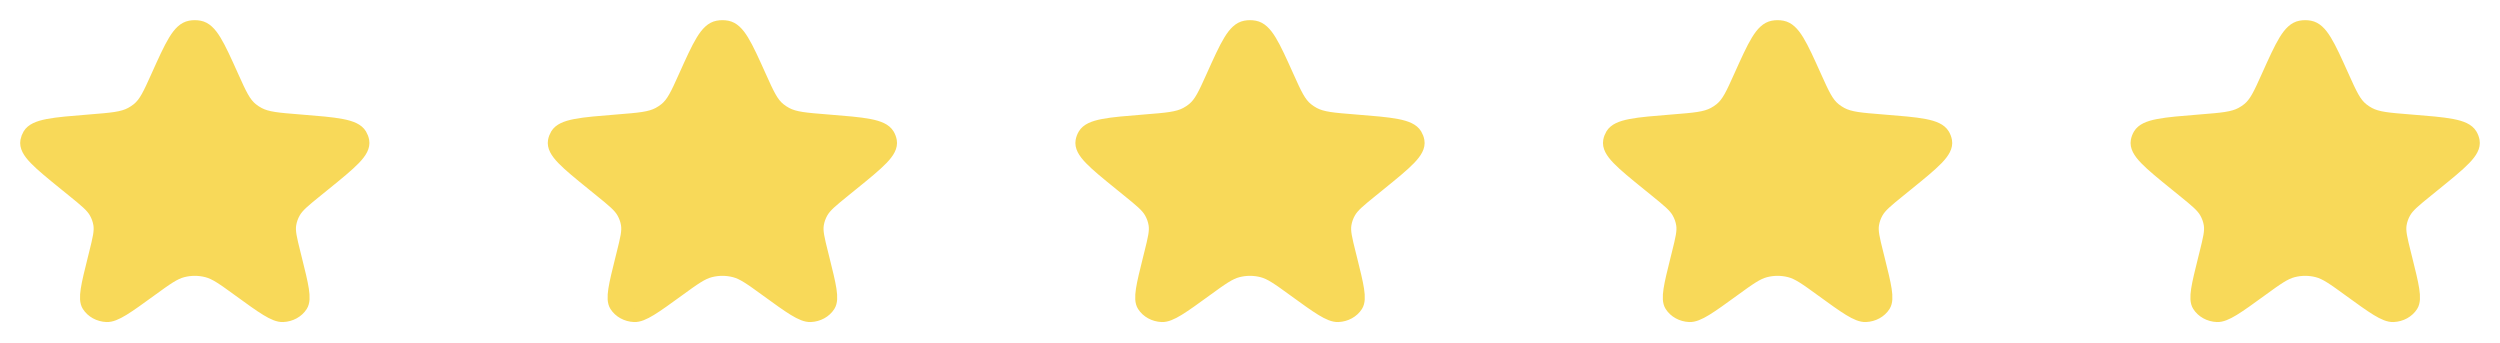
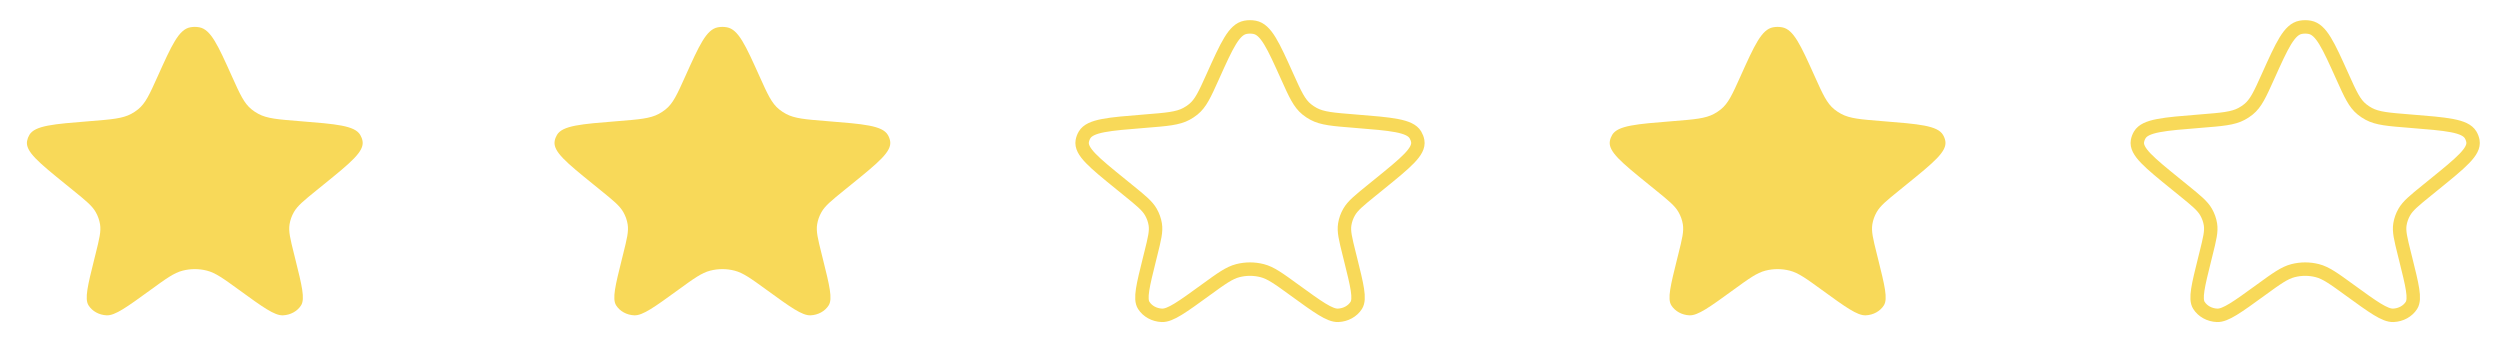
<svg xmlns="http://www.w3.org/2000/svg" width="372" height="51" viewBox="0 0 372 51" fill="none">
  <path d="M23.45 11.389C25.55 6.721 26.6 4.387 28.306 4.064C28.755 3.979 29.218 3.979 29.667 4.064C31.373 4.387 32.423 6.721 34.523 11.389C35.718 14.043 36.315 15.37 37.433 16.273C37.746 16.526 38.086 16.751 38.449 16.946C39.74 17.64 41.352 17.769 44.577 18.026C50.036 18.462 52.765 18.68 53.599 20.067C53.771 20.354 53.889 20.665 53.946 20.987C54.222 22.541 52.216 24.169 48.203 27.423L47.088 28.327C45.212 29.849 44.274 30.609 43.731 31.559C43.406 32.128 43.188 32.742 43.086 33.374C42.915 34.429 43.19 35.533 43.739 37.74L43.935 38.529C44.921 42.487 45.413 44.466 44.798 45.439C44.246 46.313 43.228 46.872 42.105 46.92C40.853 46.974 39.09 45.693 35.564 43.132C33.241 41.444 32.079 40.6 30.79 40.271C29.611 39.969 28.362 39.969 27.183 40.271C25.894 40.6 24.732 41.444 22.409 43.132C18.883 45.693 17.12 46.974 15.868 46.92C14.745 46.872 13.727 46.313 13.175 45.439C12.56 44.466 13.052 42.487 14.038 38.529L14.234 37.74C14.783 35.533 15.058 34.429 14.887 33.374C14.785 32.742 14.567 32.128 14.242 31.559C13.699 30.609 12.761 29.849 10.885 28.327L9.77 27.423C5.757 24.169 3.751 22.541 4.027 20.987C4.085 20.665 4.202 20.354 4.374 20.067C5.208 18.68 7.937 18.462 13.396 18.026C16.621 17.769 18.233 17.64 19.524 16.946C19.887 16.751 20.227 16.526 20.54 16.273C21.658 15.37 22.255 14.043 23.45 11.389Z" fill="#F8D959" />
  <path d="M101.956 11.389C104.056 6.721 105.107 4.387 106.813 4.064C107.261 3.979 107.725 3.979 108.174 4.064C109.88 4.387 110.93 6.721 113.03 11.389C114.225 14.043 114.822 15.37 115.939 16.273C116.253 16.526 116.593 16.751 116.955 16.946C118.247 17.64 119.859 17.769 123.084 18.026C128.542 18.462 131.272 18.68 132.105 20.067C132.278 20.354 132.395 20.665 132.452 20.987C132.729 22.541 130.722 24.169 126.709 27.423L125.595 28.327C123.719 29.849 122.781 30.609 122.238 31.559C121.913 32.128 121.694 32.742 121.592 33.374C121.422 34.429 121.696 35.533 122.246 37.74L122.442 38.529C123.427 42.487 123.92 44.466 123.305 45.439C122.753 46.313 121.735 46.872 120.611 46.92C119.36 46.974 117.597 45.693 114.071 43.132C111.747 41.444 110.586 40.6 109.296 40.271C108.118 39.969 106.868 39.969 105.69 40.271C104.4 40.6 103.239 41.444 100.916 43.132C97.389 45.693 95.626 46.974 94.375 46.92C93.251 46.872 92.234 46.313 91.681 45.439C91.066 44.466 91.559 42.487 92.544 38.529L92.74 37.74C93.29 35.533 93.565 34.429 93.394 33.374C93.292 32.742 93.074 32.128 92.748 31.559C92.206 30.609 91.267 29.849 89.391 28.327L88.277 27.423C84.264 24.169 82.258 22.541 82.534 20.987C82.591 20.665 82.709 20.354 82.881 20.067C83.715 18.68 86.444 18.462 91.903 18.026C95.127 17.769 96.74 17.64 98.031 16.946C98.393 16.751 98.734 16.526 99.047 16.273C100.165 15.37 100.762 14.043 101.956 11.389Z" fill="#F8D959" />
-   <path d="M180.463 11.389C182.563 6.721 183.613 4.387 185.319 4.064C185.768 3.979 186.232 3.979 186.68 4.064C188.386 4.387 189.436 6.721 191.537 11.389C192.731 14.043 193.328 15.37 194.446 16.273C194.759 16.526 195.099 16.751 195.462 16.946C196.753 17.64 198.366 17.769 201.59 18.026C207.049 18.462 209.778 18.68 210.612 20.067C210.784 20.354 210.902 20.665 210.959 20.987C211.235 22.541 209.229 24.169 205.216 27.423L204.101 28.327C202.225 29.849 201.287 30.609 200.745 31.559C200.419 32.128 200.201 32.742 200.099 33.374C199.928 34.429 200.203 35.533 200.752 37.74L200.949 38.529C201.934 42.487 202.426 44.466 201.812 45.439C201.259 46.313 200.242 46.872 199.118 46.92C197.866 46.974 196.103 45.693 192.577 43.132C190.254 41.444 189.092 40.6 187.803 40.271C186.625 39.969 185.375 39.969 184.196 40.271C182.907 40.6 181.745 41.444 179.422 43.132C175.896 45.693 174.133 46.974 172.882 46.92C171.758 46.872 170.74 46.313 170.188 45.439C169.573 44.466 170.066 42.487 171.051 38.529L171.247 37.74C171.797 35.533 172.071 34.429 171.901 33.374C171.798 32.742 171.58 32.128 171.255 31.559C170.712 30.609 169.774 29.849 167.898 28.327L166.784 27.423C162.771 24.169 160.764 22.541 161.041 20.987C161.098 20.665 161.215 20.354 161.388 20.067C162.221 18.68 164.951 18.462 170.409 18.026C173.634 17.769 175.246 17.64 176.538 16.946C176.9 16.751 177.24 16.526 177.554 16.273C178.671 15.37 179.268 14.043 180.463 11.389Z" fill="#F8D959" />
  <path d="M258.969 11.389C261.07 6.721 262.12 4.387 263.826 4.064C264.275 3.979 264.738 3.979 265.187 4.064C266.893 4.387 267.943 6.721 270.043 11.389C271.238 14.043 271.835 15.37 272.952 16.273C273.266 16.526 273.606 16.751 273.968 16.946C275.26 17.64 276.872 17.769 280.097 18.026C285.556 18.462 288.285 18.68 289.118 20.067C289.291 20.354 289.408 20.665 289.466 20.987C289.742 22.541 287.735 24.169 283.722 27.423L282.608 28.327C280.732 29.849 279.794 30.609 279.251 31.559C278.926 32.128 278.708 32.742 278.605 33.374C278.435 34.429 278.71 35.533 279.259 37.74L279.455 38.529C280.44 42.487 280.933 44.466 280.318 45.439C279.766 46.313 278.748 46.872 277.624 46.92C276.373 46.974 274.61 45.693 271.084 43.132C268.761 41.444 267.599 40.6 266.31 40.271C265.131 39.969 263.882 39.969 262.703 40.271C261.414 40.6 260.252 41.444 257.929 43.132C254.403 45.693 252.64 46.974 251.388 46.92C250.264 46.872 249.247 46.313 248.695 45.439C248.08 44.466 248.572 42.487 249.557 38.529L249.754 37.74C250.303 35.533 250.578 34.429 250.407 33.374C250.305 32.742 250.087 32.128 249.761 31.559C249.219 30.609 248.281 29.849 246.405 28.327L245.29 27.423C241.277 24.169 239.271 22.541 239.547 20.987C239.604 20.665 239.722 20.354 239.894 20.067C240.728 18.68 243.457 18.462 248.916 18.026C252.14 17.769 253.753 17.64 255.044 16.946C255.407 16.751 255.747 16.526 256.06 16.273C257.178 15.37 257.775 14.043 258.969 11.389Z" fill="#F8D959" />
-   <path d="M337.476 11.389C339.576 6.721 340.626 4.387 342.333 4.064C342.781 3.979 343.245 3.979 343.693 4.064C345.4 4.387 346.45 6.721 348.55 11.389C349.744 14.043 350.342 15.37 351.459 16.273C351.772 16.526 352.113 16.751 352.475 16.946C353.767 17.64 355.379 17.769 358.603 18.026C364.062 18.462 366.791 18.68 367.625 20.067C367.798 20.354 367.915 20.665 367.972 20.987C368.249 22.541 366.242 24.169 362.229 27.423L361.115 28.327C359.239 29.849 358.301 30.609 357.758 31.559C357.432 32.128 357.214 32.742 357.112 33.374C356.941 34.429 357.216 35.533 357.766 37.74L357.962 38.529C358.947 42.487 359.44 44.466 358.825 45.439C358.272 46.313 357.255 46.872 356.131 46.92C354.88 46.974 353.117 45.693 349.59 43.132C347.267 41.444 346.106 40.6 344.816 40.271C343.638 39.969 342.388 39.969 341.21 40.271C339.92 40.6 338.759 41.444 336.435 43.132C332.909 45.693 331.146 46.974 329.895 46.92C328.771 46.872 327.754 46.313 327.201 45.439C326.586 44.466 327.079 42.487 328.064 38.529L328.26 37.74C328.81 35.533 329.084 34.429 328.914 33.374C328.812 32.742 328.593 32.128 328.268 31.559C327.725 30.609 326.787 29.849 324.911 28.327L323.797 27.423C319.784 24.169 317.777 22.541 318.054 20.987C318.111 20.665 318.228 20.354 318.401 20.067C319.234 18.68 321.964 18.462 327.422 18.026C330.647 17.769 332.259 17.64 333.551 16.946C333.913 16.751 334.253 16.526 334.567 16.273C335.684 15.37 336.282 14.043 337.476 11.389Z" fill="#F8D959" />
-   <path d="M23.45 11.389C25.55 6.721 26.6 4.387 28.306 4.064C28.755 3.979 29.218 3.979 29.667 4.064C31.373 4.387 32.423 6.721 34.523 11.389C35.718 14.043 36.315 15.37 37.433 16.273C37.746 16.526 38.086 16.751 38.449 16.946C39.74 17.64 41.352 17.769 44.577 18.026C50.036 18.462 52.765 18.68 53.599 20.067C53.771 20.354 53.889 20.665 53.946 20.987C54.222 22.541 52.216 24.169 48.203 27.423L47.088 28.327C45.212 29.849 44.274 30.609 43.731 31.559C43.406 32.128 43.188 32.742 43.086 33.374C42.915 34.429 43.19 35.533 43.739 37.74L43.935 38.529C44.921 42.487 45.413 44.466 44.798 45.439C44.246 46.313 43.228 46.872 42.105 46.92C40.853 46.974 39.09 45.693 35.564 43.132C33.241 41.444 32.079 40.6 30.79 40.271C29.611 39.969 28.362 39.969 27.183 40.271C25.894 40.6 24.732 41.444 22.409 43.132C18.883 45.693 17.12 46.974 15.868 46.92C14.745 46.872 13.727 46.313 13.175 45.439C12.56 44.466 13.052 42.487 14.038 38.529L14.234 37.74C14.783 35.533 15.058 34.429 14.887 33.374C14.785 32.742 14.567 32.128 14.242 31.559C13.699 30.609 12.761 29.849 10.885 28.327L9.77 27.423C5.757 24.169 3.751 22.541 4.027 20.987C4.085 20.665 4.202 20.354 4.374 20.067C5.208 18.68 7.937 18.462 13.396 18.026C16.621 17.769 18.233 17.64 19.524 16.946C19.887 16.751 20.227 16.526 20.54 16.273C21.658 15.37 22.255 14.043 23.45 11.389Z" stroke="#F8D959" stroke-width="2" />
-   <path d="M101.956 11.389C104.056 6.721 105.107 4.387 106.813 4.064C107.261 3.979 107.725 3.979 108.174 4.064C109.88 4.387 110.93 6.721 113.03 11.389C114.225 14.043 114.822 15.37 115.939 16.273C116.253 16.526 116.593 16.751 116.955 16.946C118.247 17.64 119.859 17.769 123.084 18.026C128.542 18.462 131.272 18.68 132.105 20.067C132.278 20.354 132.395 20.665 132.452 20.987C132.729 22.541 130.722 24.169 126.709 27.423L125.595 28.327C123.719 29.849 122.781 30.609 122.238 31.559C121.913 32.128 121.694 32.742 121.592 33.374C121.422 34.429 121.696 35.533 122.246 37.74L122.442 38.529C123.427 42.487 123.92 44.466 123.305 45.439C122.753 46.313 121.735 46.872 120.611 46.92C119.36 46.974 117.597 45.693 114.071 43.132C111.747 41.444 110.586 40.6 109.296 40.271C108.118 39.969 106.868 39.969 105.69 40.271C104.4 40.6 103.239 41.444 100.916 43.132C97.389 45.693 95.626 46.974 94.375 46.92C93.251 46.872 92.234 46.313 91.681 45.439C91.066 44.466 91.559 42.487 92.544 38.529L92.74 37.74C93.29 35.533 93.565 34.429 93.394 33.374C93.292 32.742 93.074 32.128 92.748 31.559C92.206 30.609 91.267 29.849 89.391 28.327L88.277 27.423C84.264 24.169 82.258 22.541 82.534 20.987C82.591 20.665 82.709 20.354 82.881 20.067C83.715 18.68 86.444 18.462 91.903 18.026C95.127 17.769 96.74 17.64 98.031 16.946C98.393 16.751 98.734 16.526 99.047 16.273C100.165 15.37 100.762 14.043 101.956 11.389Z" stroke="#F8D959" stroke-width="2" />
  <path d="M180.463 11.389C182.563 6.721 183.613 4.387 185.319 4.064C185.768 3.979 186.232 3.979 186.68 4.064C188.386 4.387 189.436 6.721 191.537 11.389C192.731 14.043 193.328 15.37 194.446 16.273C194.759 16.526 195.099 16.751 195.462 16.946C196.753 17.64 198.366 17.769 201.59 18.026C207.049 18.462 209.778 18.68 210.612 20.067C210.784 20.354 210.902 20.665 210.959 20.987C211.235 22.541 209.229 24.169 205.216 27.423L204.101 28.327C202.225 29.849 201.287 30.609 200.745 31.559C200.419 32.128 200.201 32.742 200.099 33.374C199.928 34.429 200.203 35.533 200.752 37.74L200.949 38.529C201.934 42.487 202.426 44.466 201.812 45.439C201.259 46.313 200.242 46.872 199.118 46.92C197.866 46.974 196.103 45.693 192.577 43.132C190.254 41.444 189.092 40.6 187.803 40.271C186.625 39.969 185.375 39.969 184.196 40.271C182.907 40.6 181.745 41.444 179.422 43.132C175.896 45.693 174.133 46.974 172.882 46.92C171.758 46.872 170.74 46.313 170.188 45.439C169.573 44.466 170.066 42.487 171.051 38.529L171.247 37.74C171.797 35.533 172.071 34.429 171.901 33.374C171.798 32.742 171.58 32.128 171.255 31.559C170.712 30.609 169.774 29.849 167.898 28.327L166.784 27.423C162.771 24.169 160.764 22.541 161.041 20.987C161.098 20.665 161.215 20.354 161.388 20.067C162.221 18.68 164.951 18.462 170.409 18.026C173.634 17.769 175.246 17.64 176.538 16.946C176.9 16.751 177.24 16.526 177.554 16.273C178.671 15.37 179.268 14.043 180.463 11.389Z" stroke="#F8D959" stroke-width="2" />
-   <path d="M258.969 11.389C261.07 6.721 262.12 4.387 263.826 4.064C264.275 3.979 264.738 3.979 265.187 4.064C266.893 4.387 267.943 6.721 270.043 11.389C271.238 14.043 271.835 15.37 272.952 16.273C273.266 16.526 273.606 16.751 273.968 16.946C275.26 17.64 276.872 17.769 280.097 18.026C285.556 18.462 288.285 18.68 289.118 20.067C289.291 20.354 289.408 20.665 289.466 20.987C289.742 22.541 287.735 24.169 283.722 27.423L282.608 28.327C280.732 29.849 279.794 30.609 279.251 31.559C278.926 32.128 278.708 32.742 278.605 33.374C278.435 34.429 278.71 35.533 279.259 37.74L279.455 38.529C280.44 42.487 280.933 44.466 280.318 45.439C279.766 46.313 278.748 46.872 277.624 46.92C276.373 46.974 274.61 45.693 271.084 43.132C268.761 41.444 267.599 40.6 266.31 40.271C265.131 39.969 263.882 39.969 262.703 40.271C261.414 40.6 260.252 41.444 257.929 43.132C254.403 45.693 252.64 46.974 251.388 46.92C250.264 46.872 249.247 46.313 248.695 45.439C248.08 44.466 248.572 42.487 249.557 38.529L249.754 37.74C250.303 35.533 250.578 34.429 250.407 33.374C250.305 32.742 250.087 32.128 249.761 31.559C249.219 30.609 248.281 29.849 246.405 28.327L245.29 27.423C241.277 24.169 239.271 22.541 239.547 20.987C239.604 20.665 239.722 20.354 239.894 20.067C240.728 18.68 243.457 18.462 248.916 18.026C252.14 17.769 253.753 17.64 255.044 16.946C255.407 16.751 255.747 16.526 256.06 16.273C257.178 15.37 257.775 14.043 258.969 11.389Z" stroke="#F8D959" stroke-width="2" />
  <path d="M337.476 11.389C339.576 6.721 340.626 4.387 342.333 4.064C342.781 3.979 343.245 3.979 343.693 4.064C345.4 4.387 346.45 6.721 348.55 11.389C349.744 14.043 350.342 15.37 351.459 16.273C351.772 16.526 352.113 16.751 352.475 16.946C353.767 17.64 355.379 17.769 358.603 18.026C364.062 18.462 366.791 18.68 367.625 20.067C367.798 20.354 367.915 20.665 367.972 20.987C368.249 22.541 366.242 24.169 362.229 27.423L361.115 28.327C359.239 29.849 358.301 30.609 357.758 31.559C357.432 32.128 357.214 32.742 357.112 33.374C356.941 34.429 357.216 35.533 357.766 37.74L357.962 38.529C358.947 42.487 359.44 44.466 358.825 45.439C358.272 46.313 357.255 46.872 356.131 46.92C354.88 46.974 353.117 45.693 349.59 43.132C347.267 41.444 346.106 40.6 344.816 40.271C343.638 39.969 342.388 39.969 341.21 40.271C339.92 40.6 338.759 41.444 336.435 43.132C332.909 45.693 331.146 46.974 329.895 46.92C328.771 46.872 327.754 46.313 327.201 45.439C326.586 44.466 327.079 42.487 328.064 38.529L328.26 37.74C328.81 35.533 329.084 34.429 328.914 33.374C328.812 32.742 328.593 32.128 328.268 31.559C327.725 30.609 326.787 29.849 324.911 28.327L323.797 27.423C319.784 24.169 317.777 22.541 318.054 20.987C318.111 20.665 318.228 20.354 318.401 20.067C319.234 18.68 321.964 18.462 327.422 18.026C330.647 17.769 332.259 17.64 333.551 16.946C333.913 16.751 334.253 16.526 334.567 16.273C335.684 15.37 336.282 14.043 337.476 11.389Z" stroke="#F8D959" stroke-width="2" />
</svg>